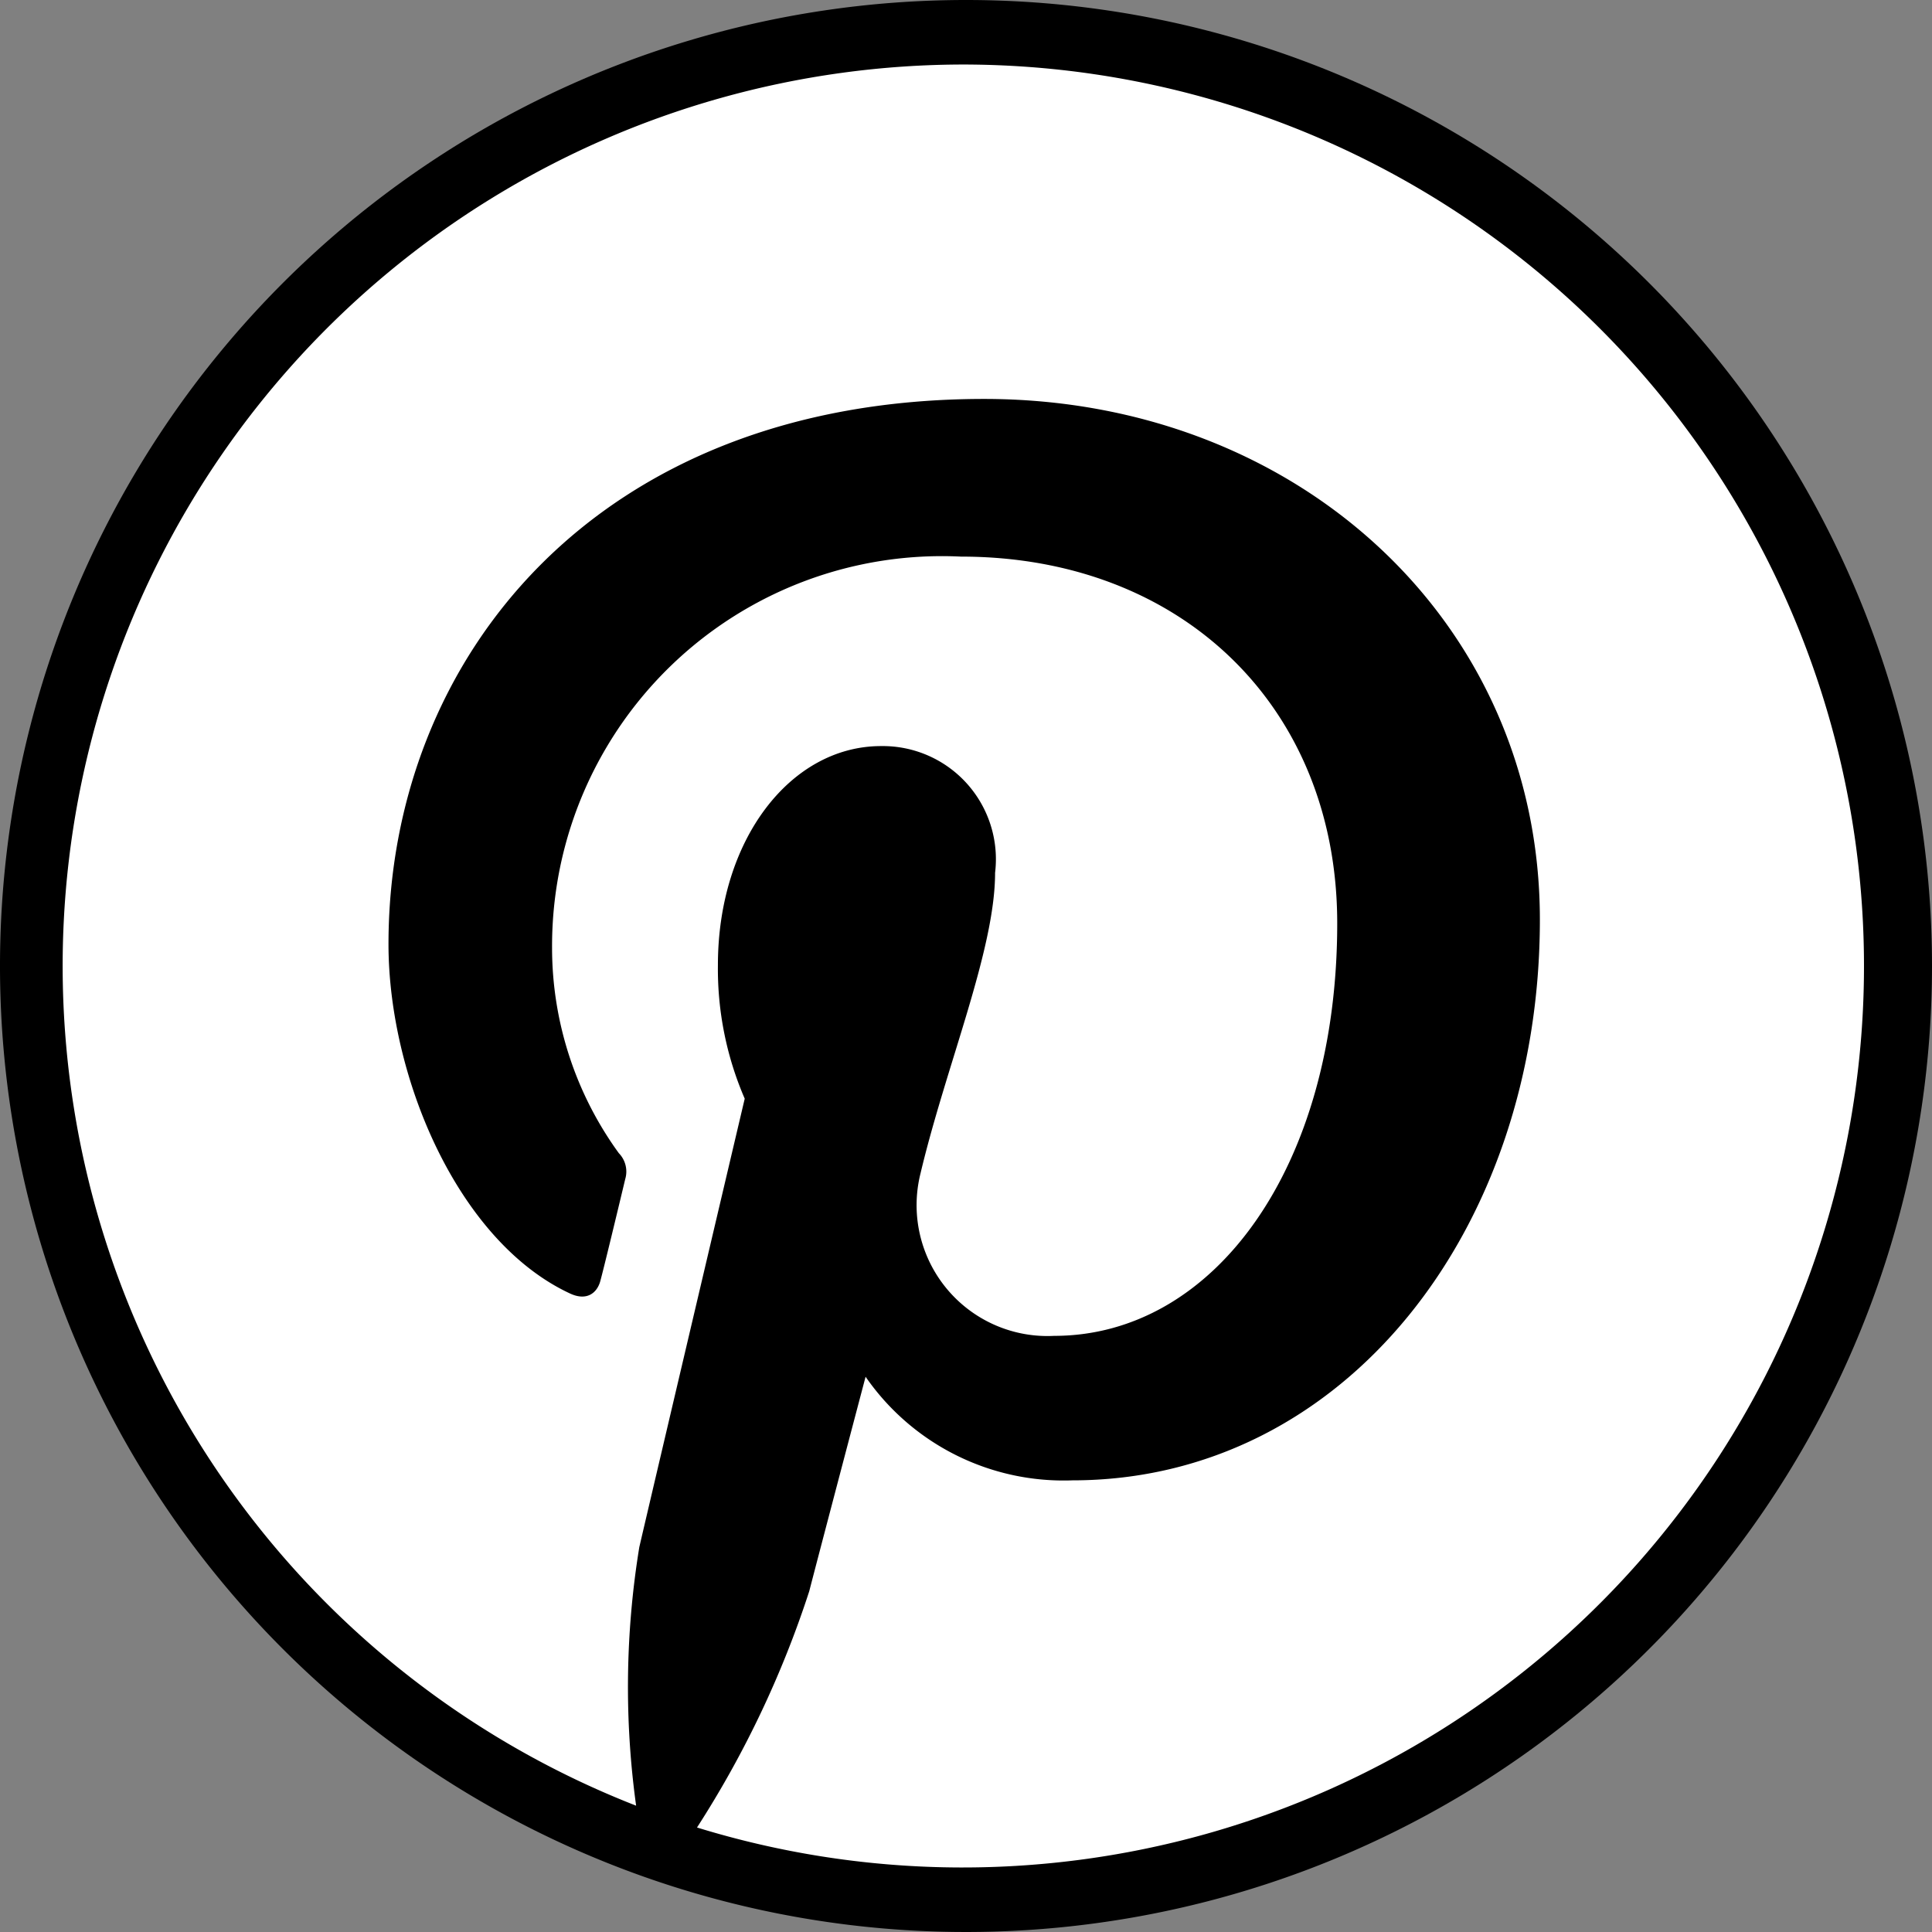
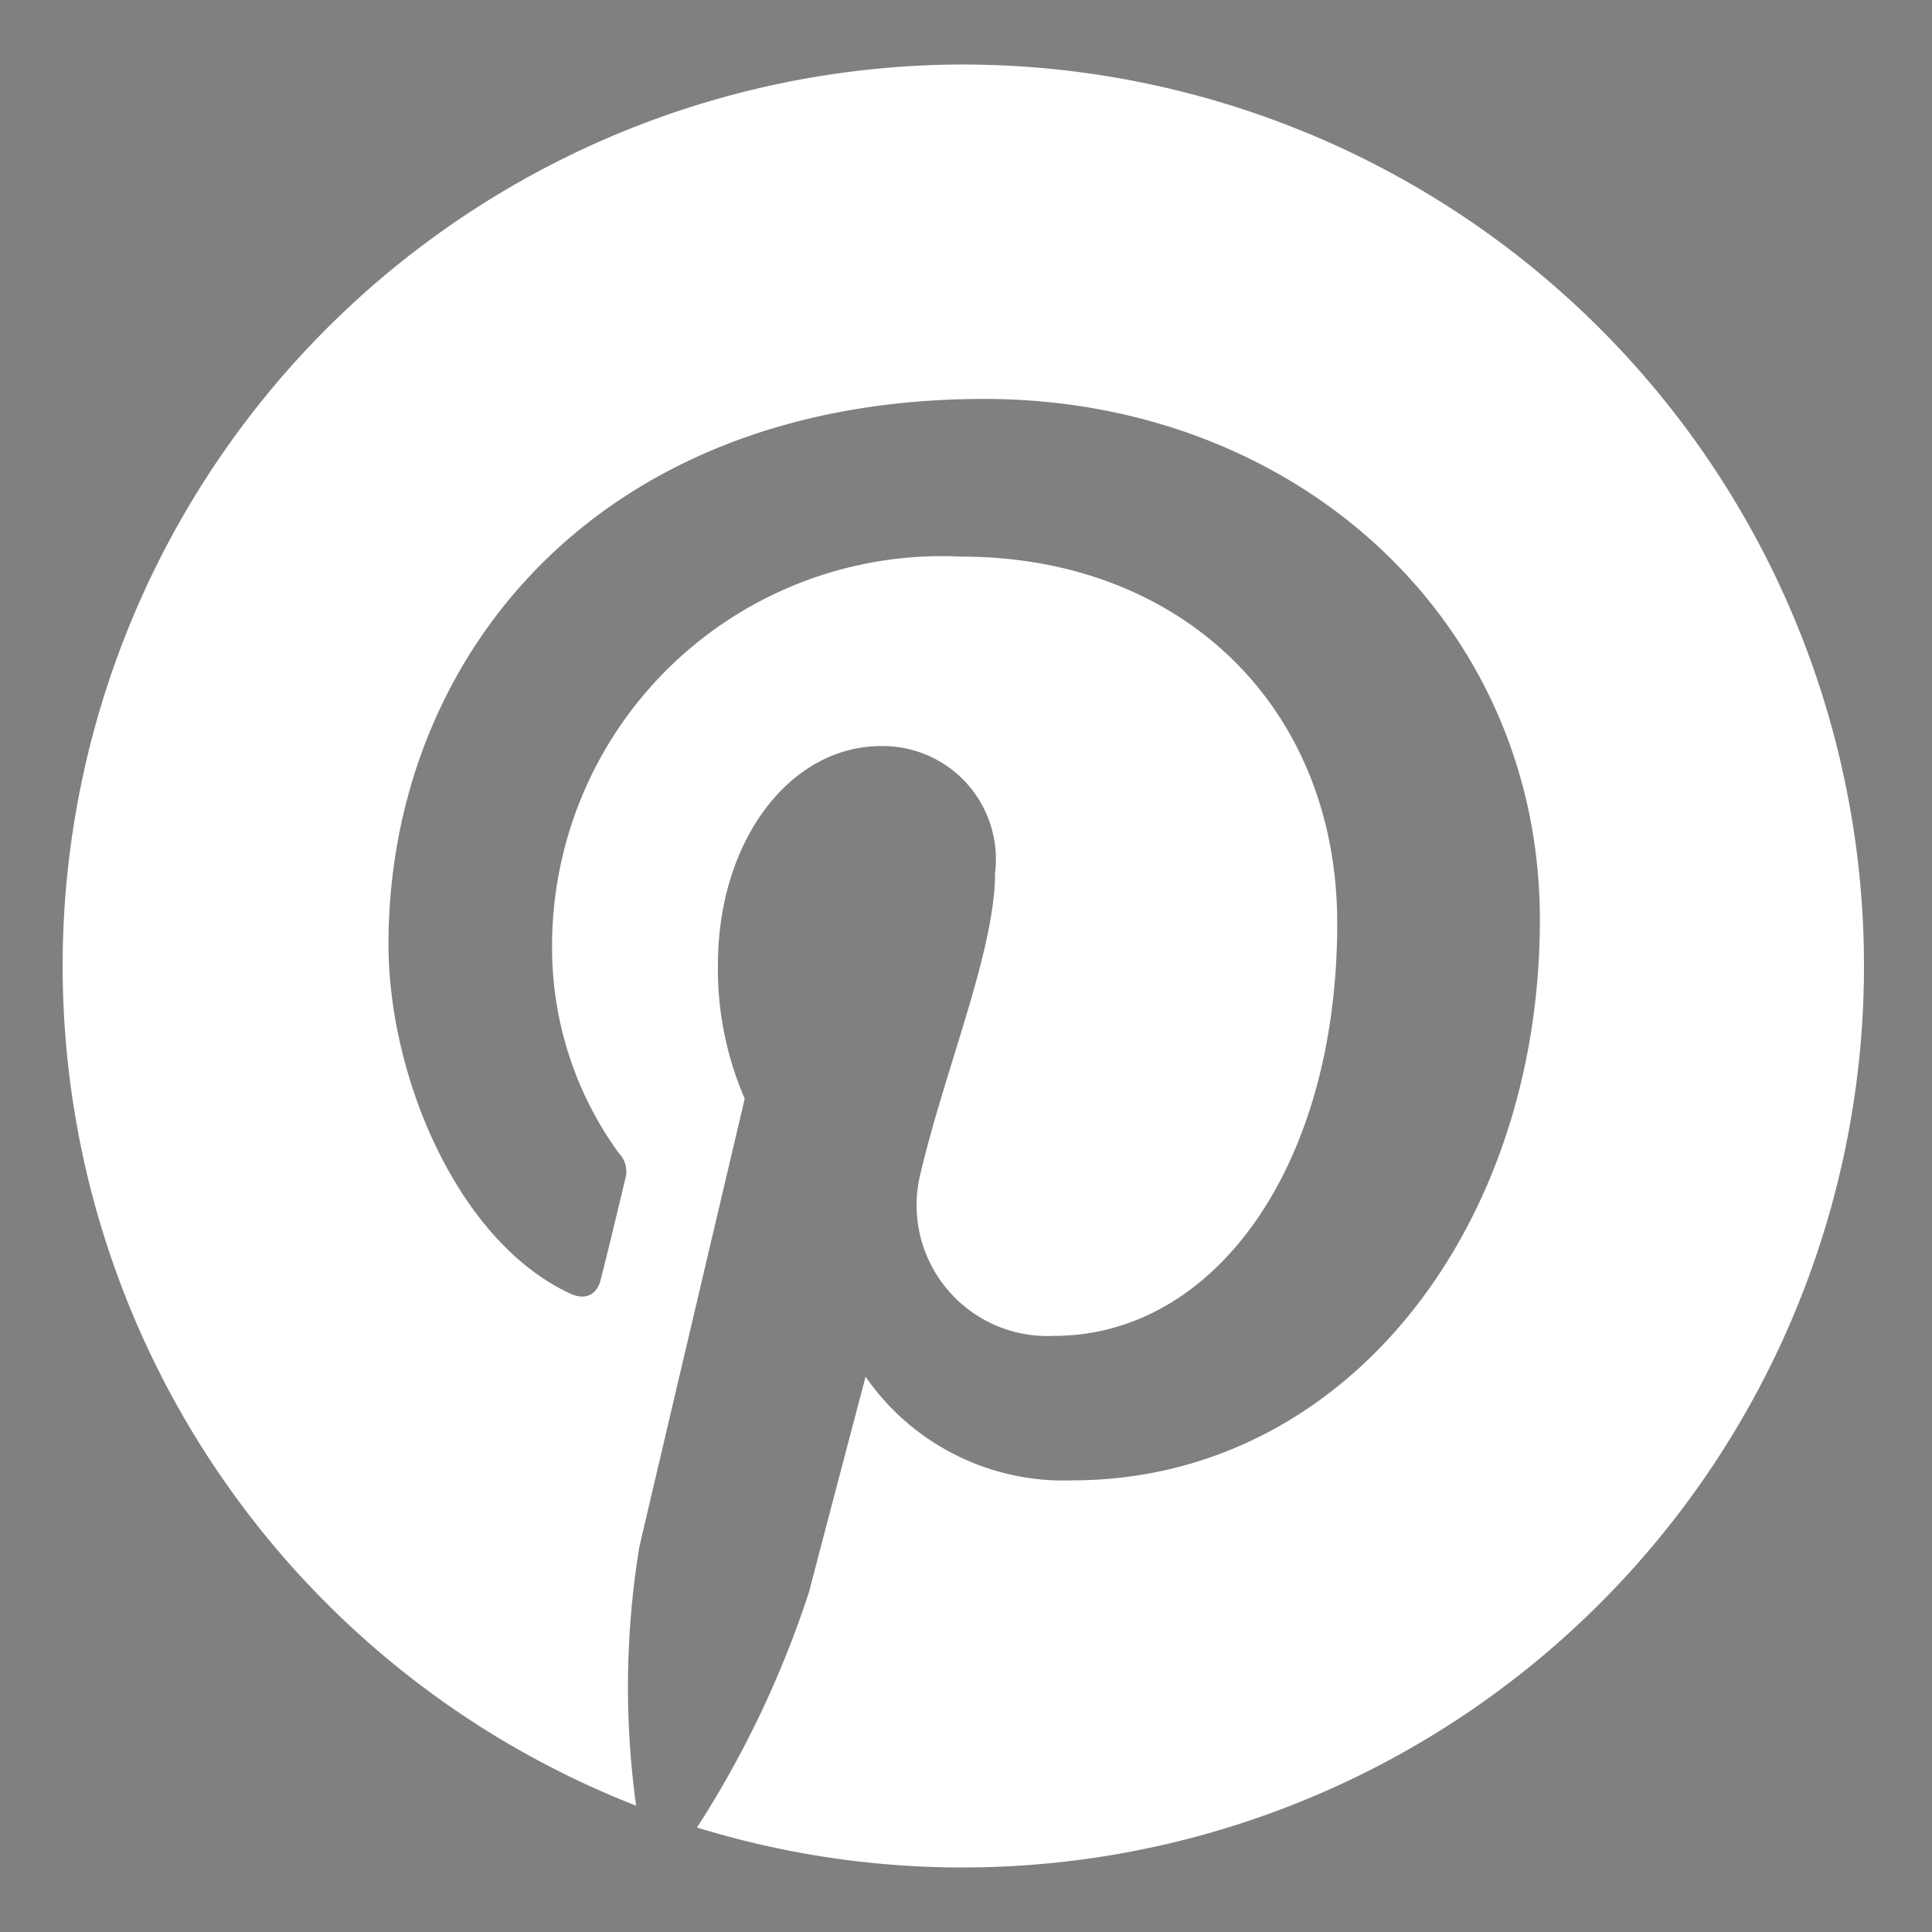
<svg xmlns="http://www.w3.org/2000/svg" viewBox="0 0 42.52 42.52">
  <rect x="0" y="0" width="42.52" height="42.52" fill="#808080" stroke="none" />
  <defs>
    <style>.cls-1{fill:#fff;}</style>
  </defs>
  <title>piterest</title>
  <g id="Livello_2" data-name="Livello 2">
    <g id="Livello_1-2" data-name="Livello 1">
-       <path d="M42.52,21.26A21.26,21.26,0,1,1,21.26,0,21.26,21.26,0,0,1,42.52,21.26Z" />
      <path class="cls-1" d="M21.26,1.42A19.84,19.84,0,0,0,14,39.74a19.09,19.09,0,0,1,.07-5.69c.36-1.55,2.32-9.87,2.32-9.87a7.19,7.19,0,0,1-.59-2.94c0-2.76,1.6-4.82,3.59-4.82a2.49,2.49,0,0,1,2.51,2.79c0,1.7-1.08,4.25-1.64,6.61a2.88,2.88,0,0,0,2.94,3.58c3.52,0,6.23-3.71,6.23-9.08,0-4.75-3.41-8.07-8.28-8.07a8.58,8.58,0,0,0-9,8.61,7.69,7.69,0,0,0,1.47,4.52.58.58,0,0,1,.14.57c-.15.63-.48,2-.55,2.25s-.29.44-.66.27c-2.48-1.15-4-4.78-4-7.69,0-6.26,4.55-12,13.11-12,6.88,0,12.23,4.9,12.23,11.46,0,6.83-4.31,12.34-10.29,12.34a5.3,5.3,0,0,1-4.55-2.28s-1,3.79-1.24,4.72a22.31,22.31,0,0,1-2.47,5.2,19.84,19.84,0,1,0,5.88-38.8Z" />
    </g>
  </g>
</svg>